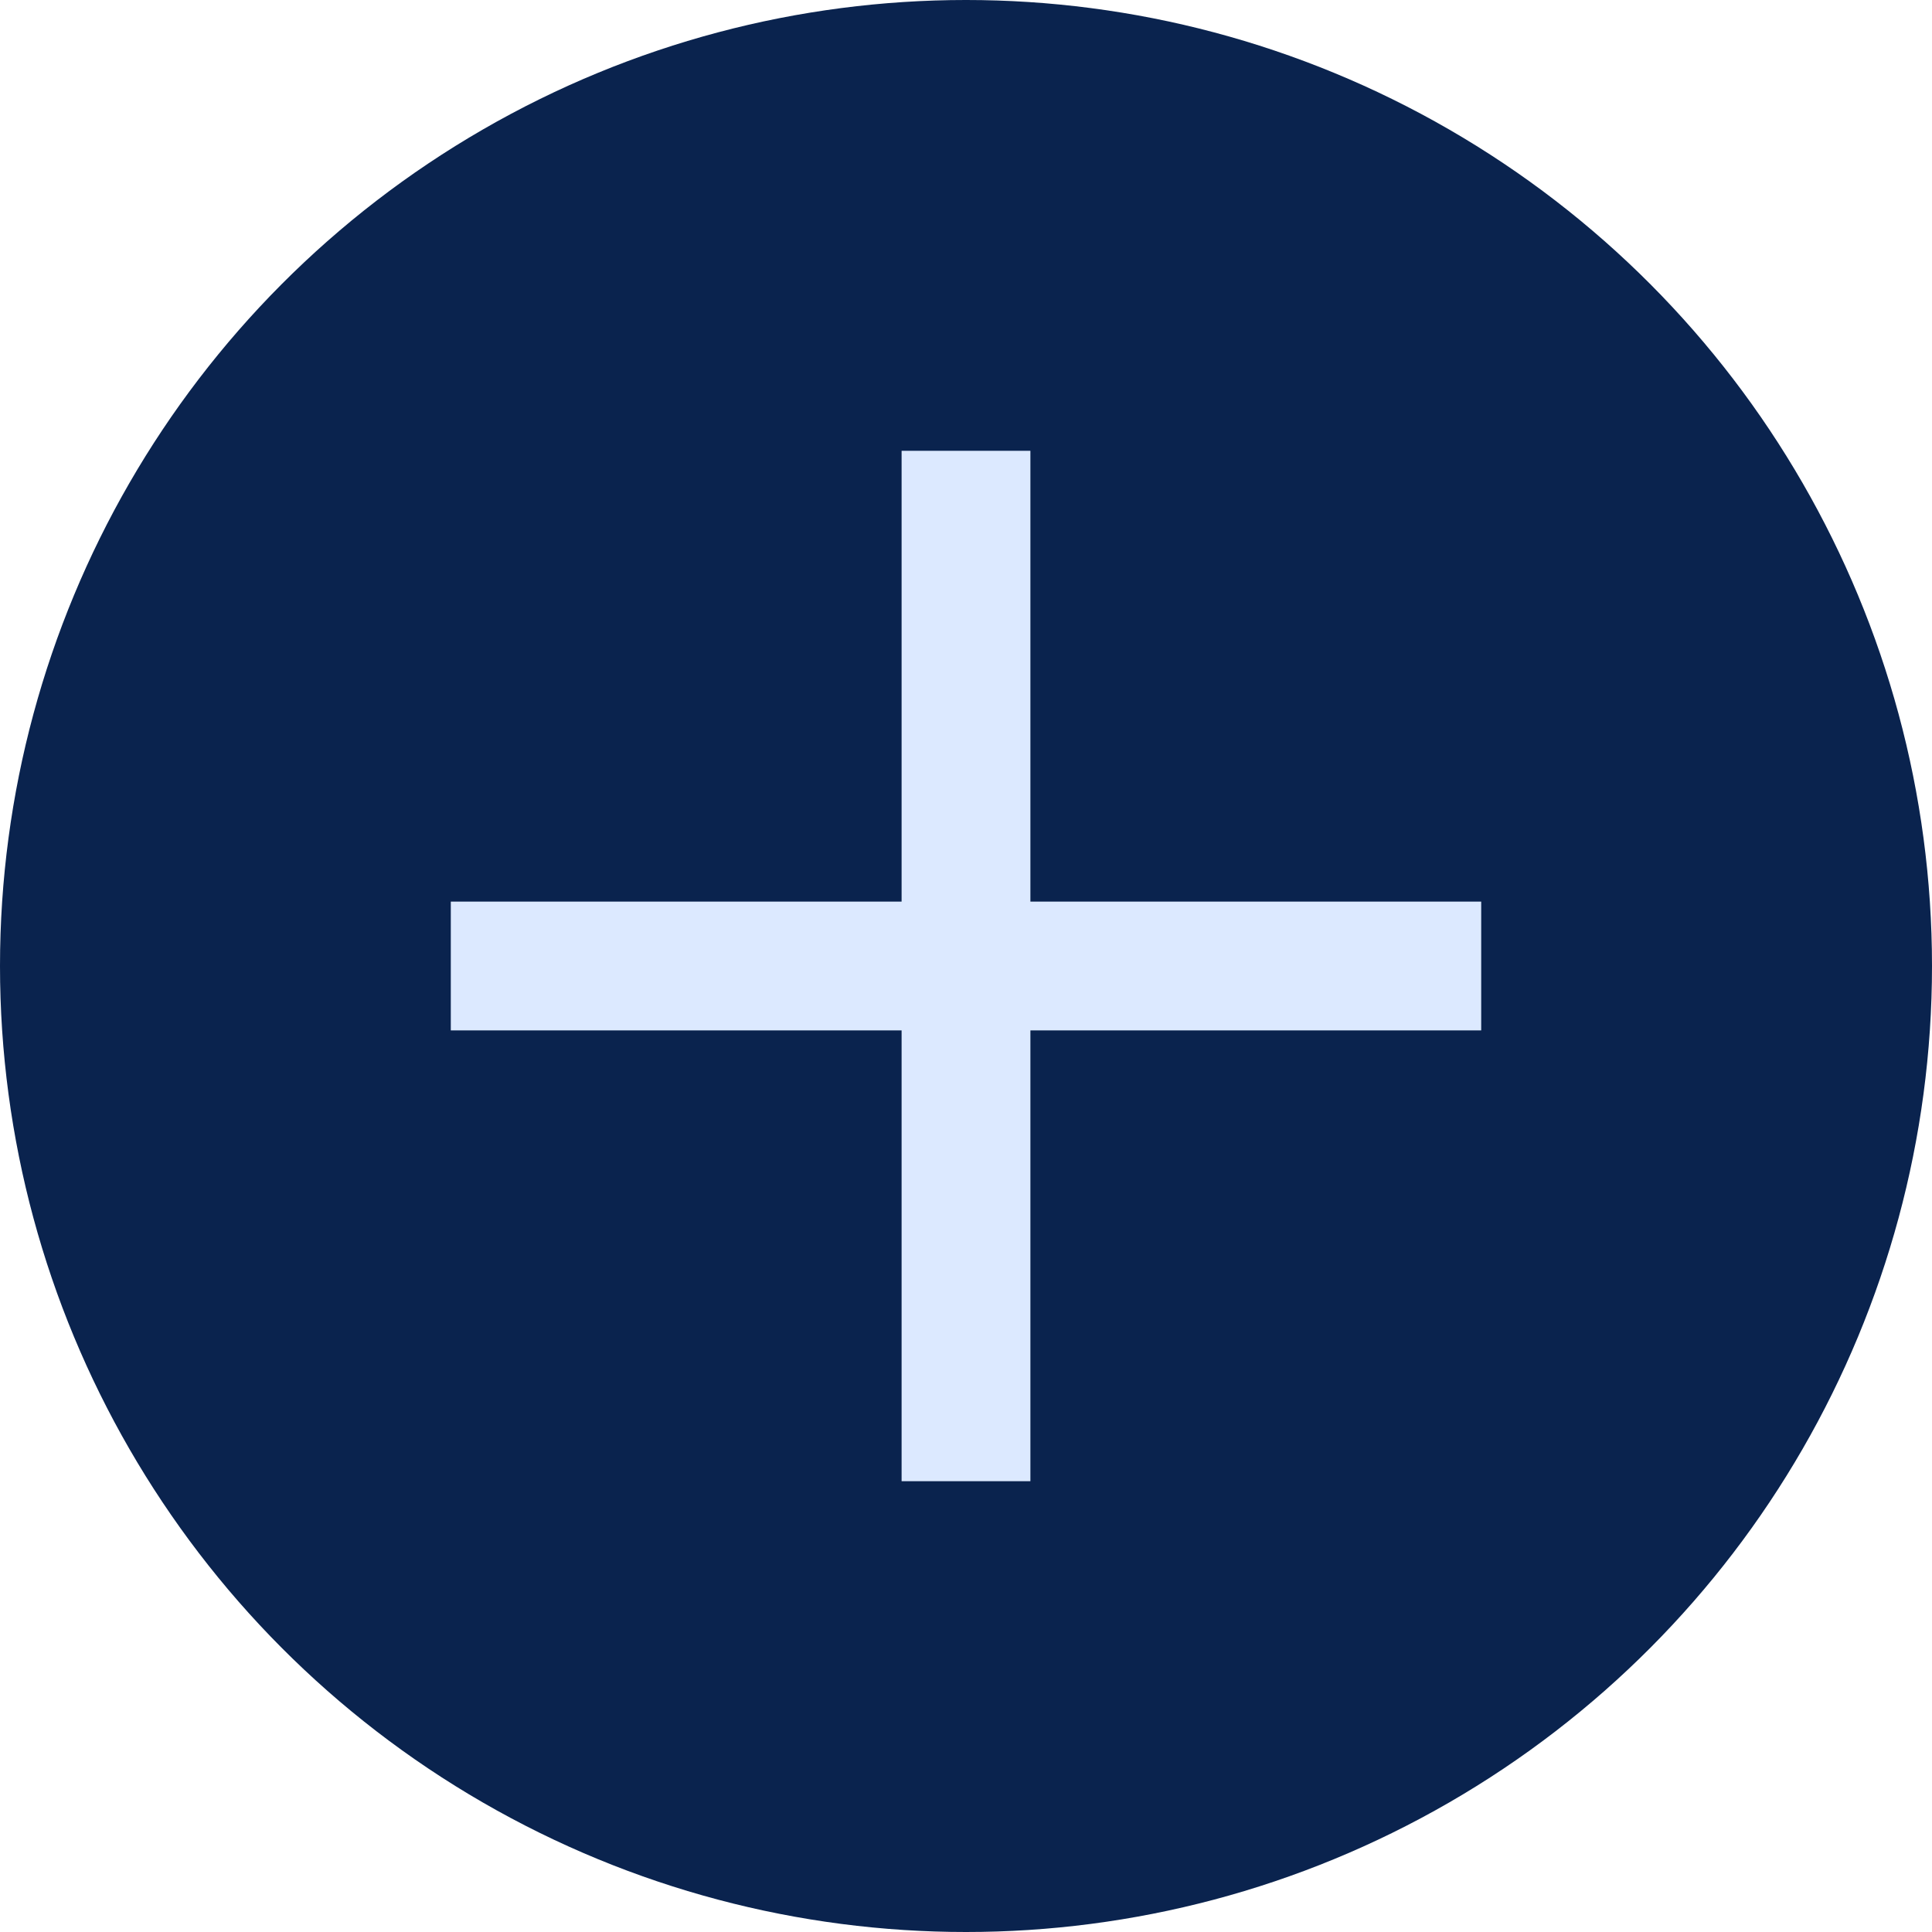
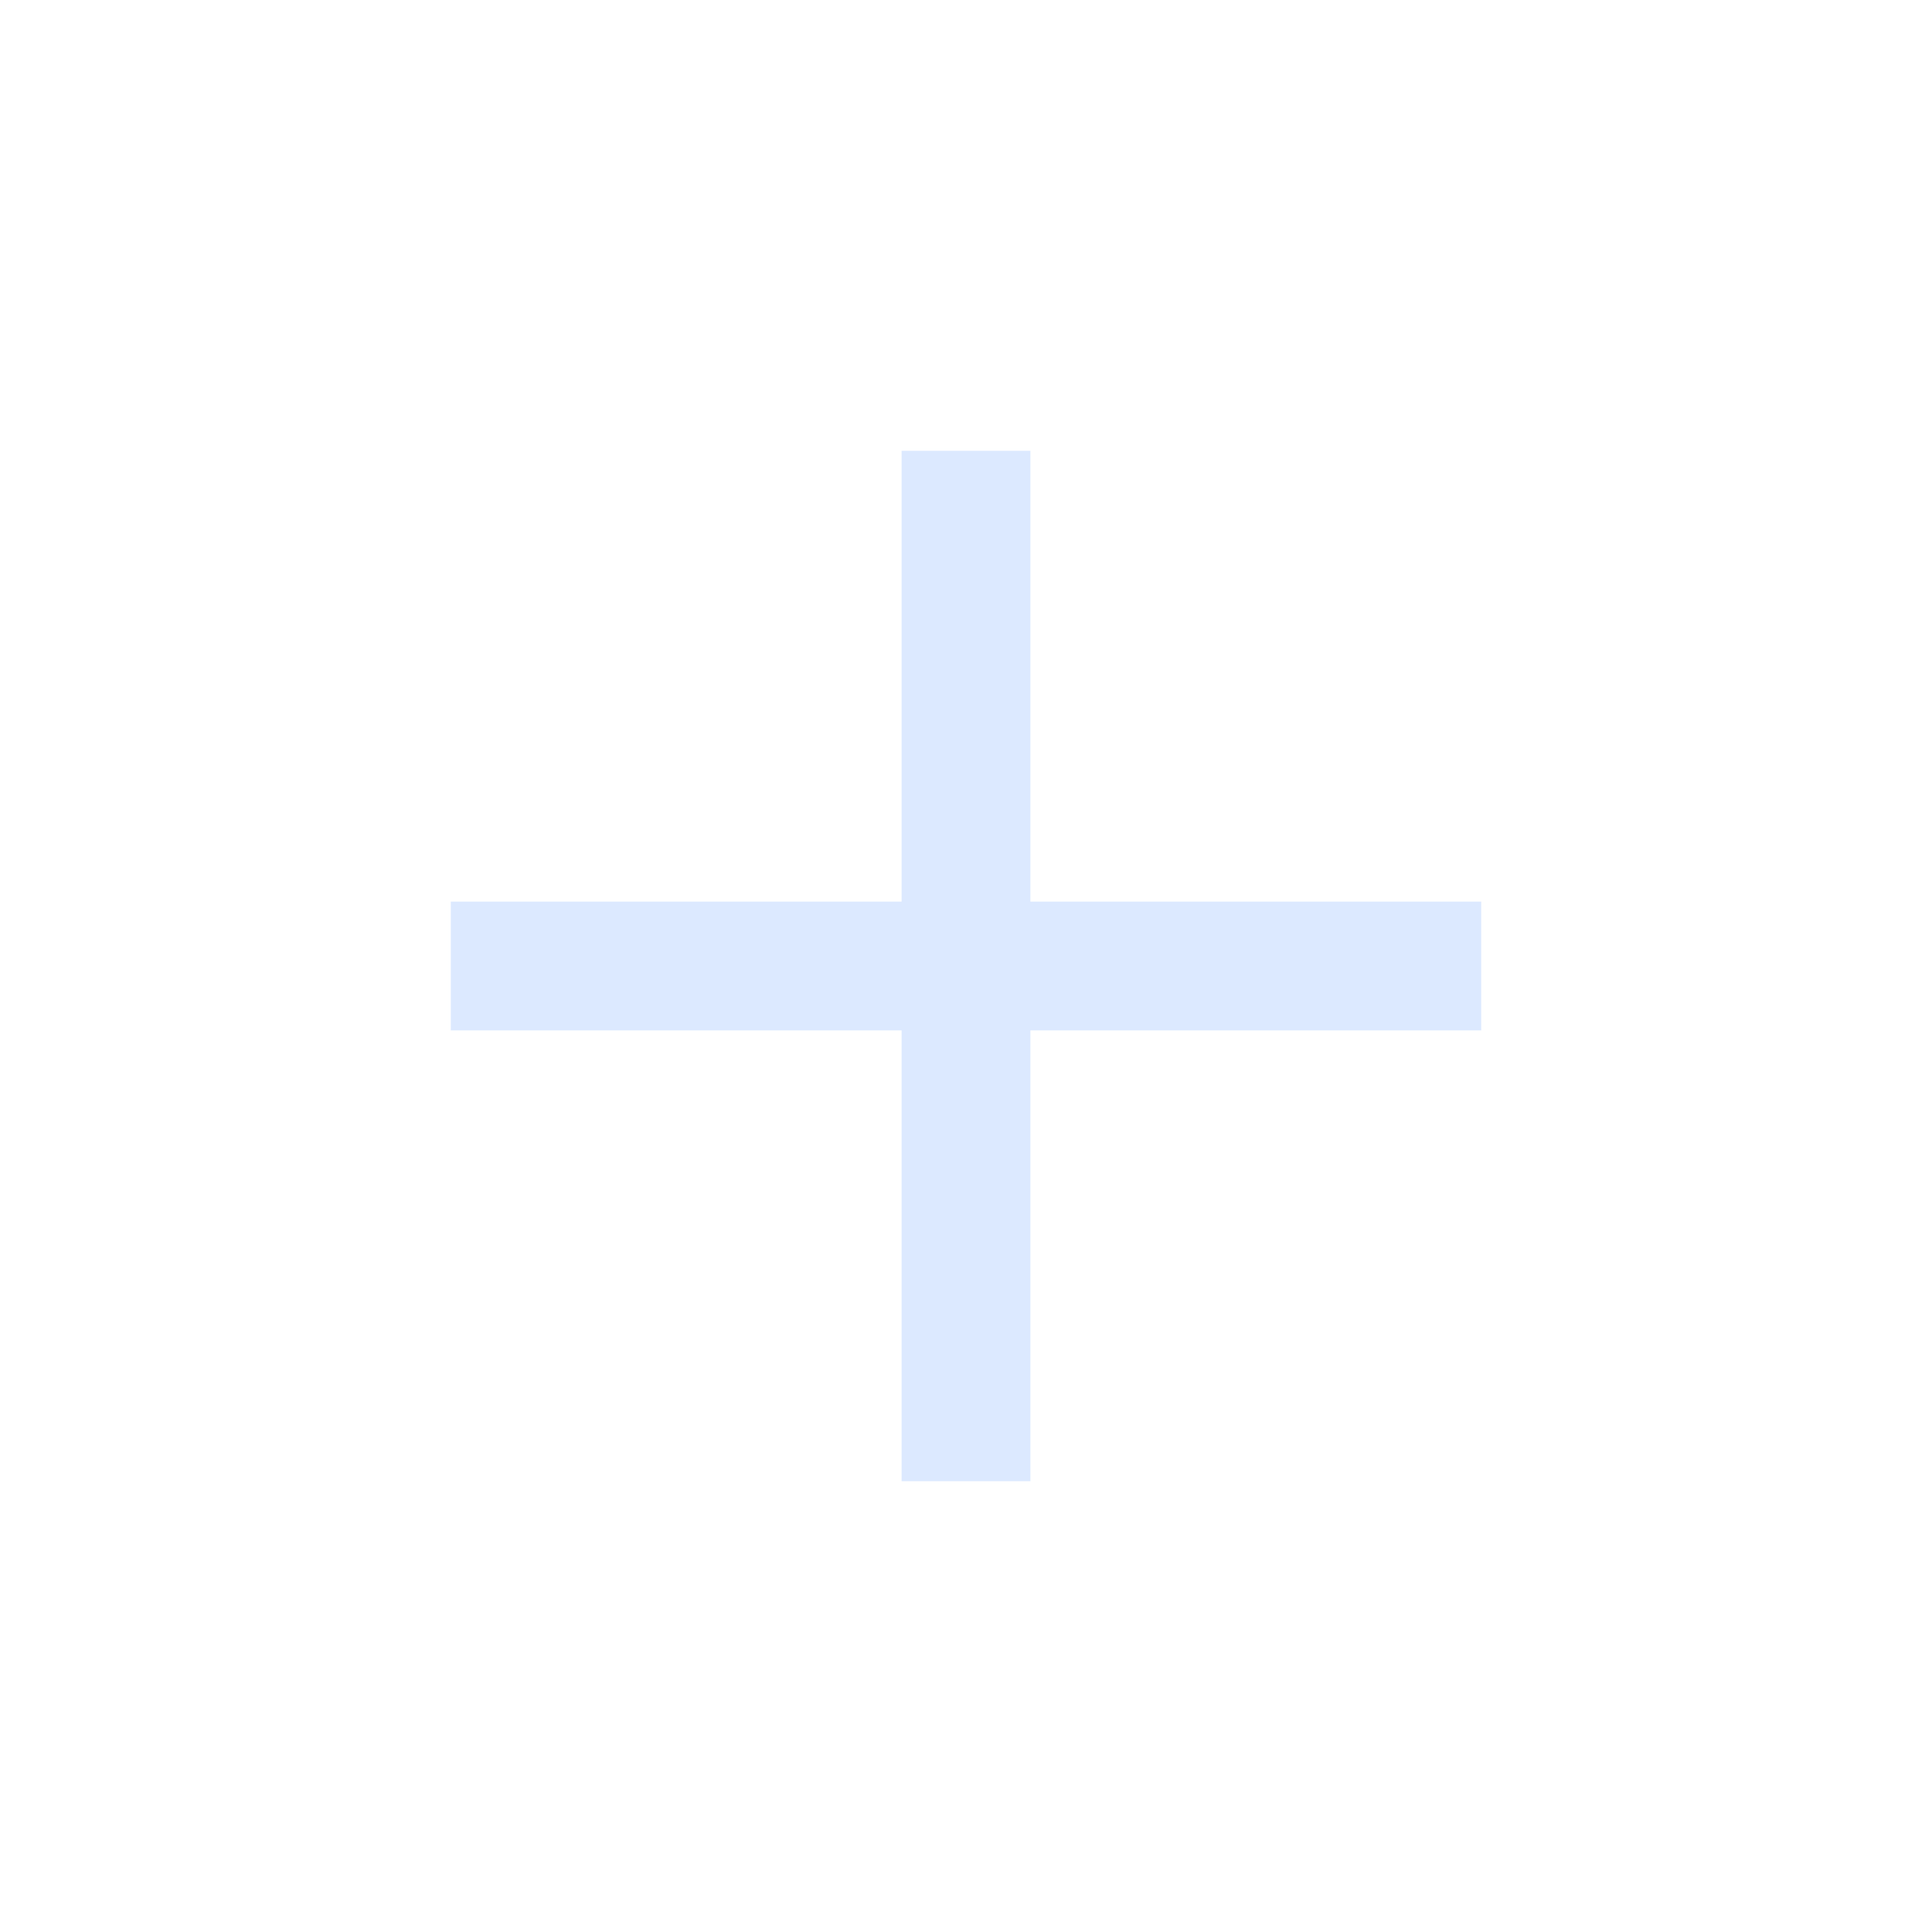
<svg xmlns="http://www.w3.org/2000/svg" width="30" height="30" viewBox="0 0 30 30" fill="none">
-   <circle cx="15" cy="15" r="15" fill="#0A234E" />
  <rect x="7" y="14" width="16" height="2" fill="#DCE9FF" />
  <rect x="14" y="23" width="16" height="2" transform="rotate(-90 14 23)" fill="#DCE9FF" />
</svg>